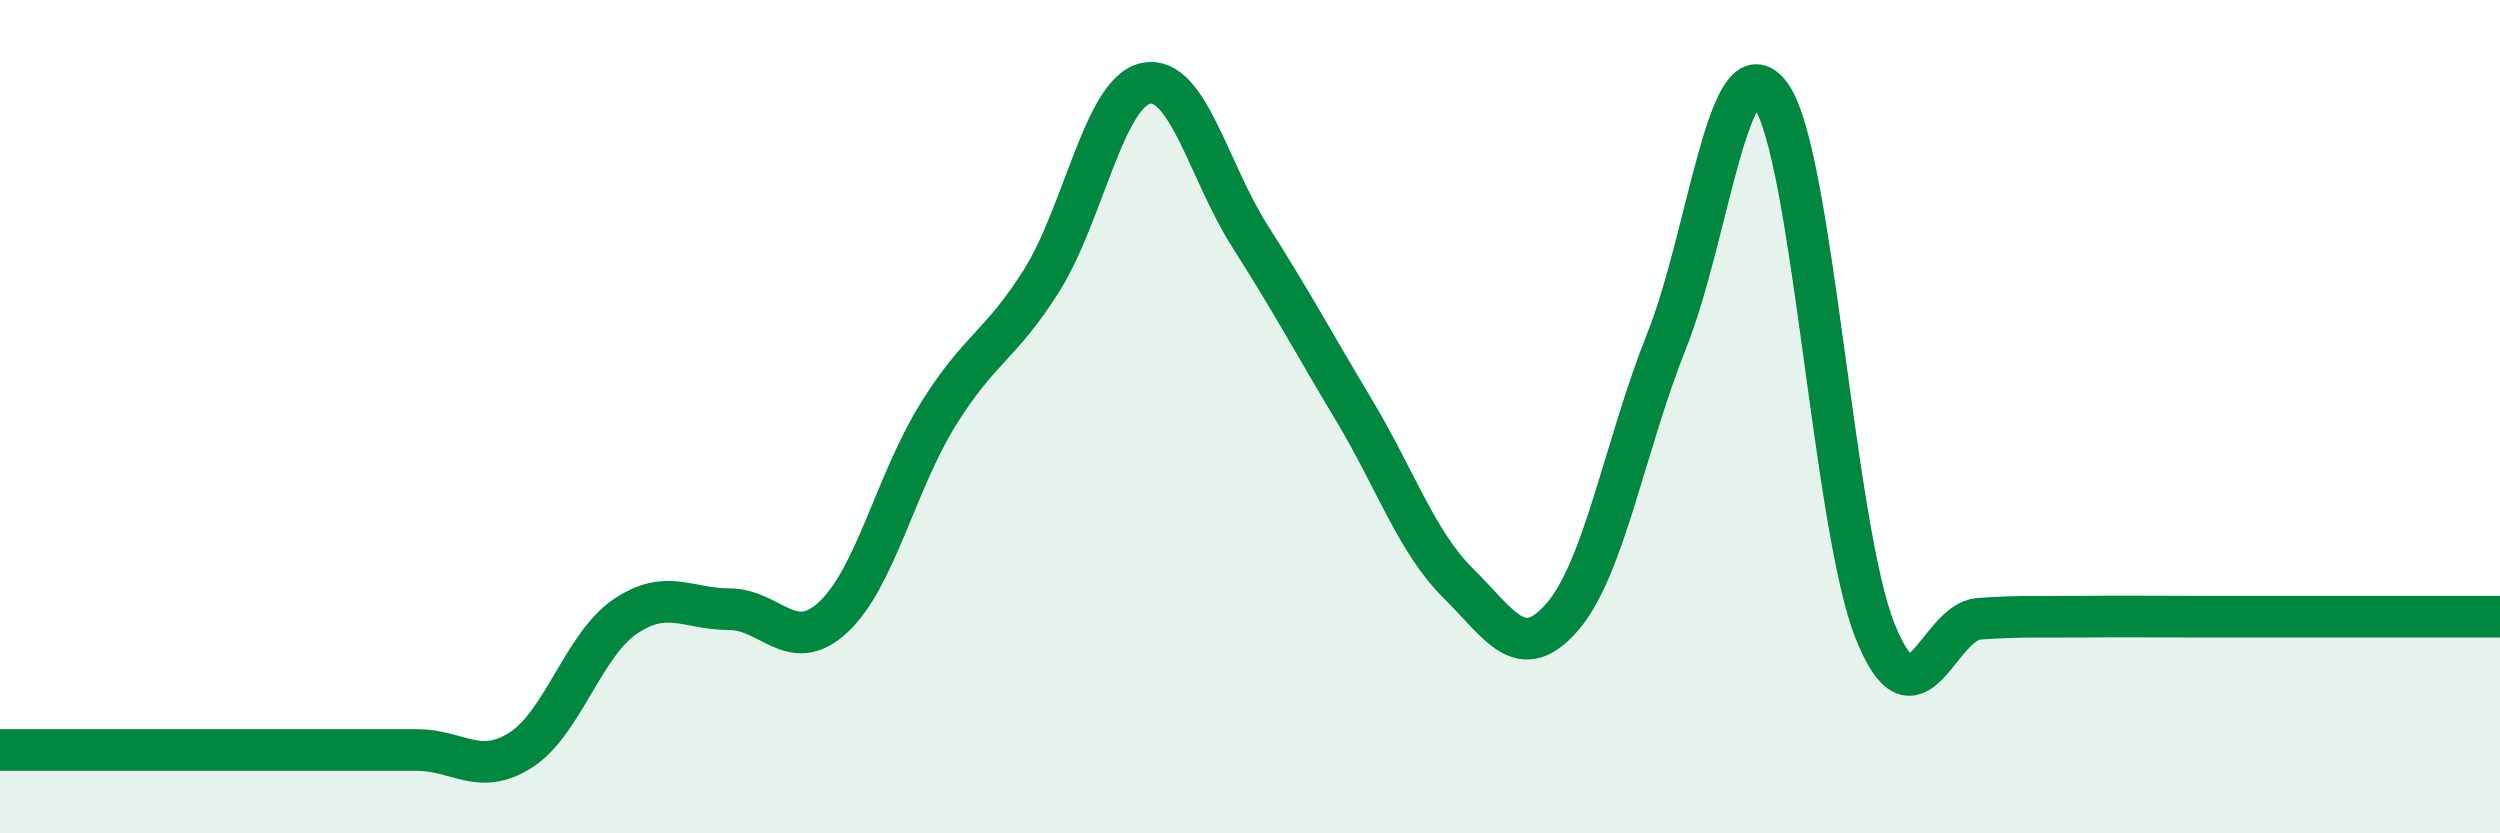
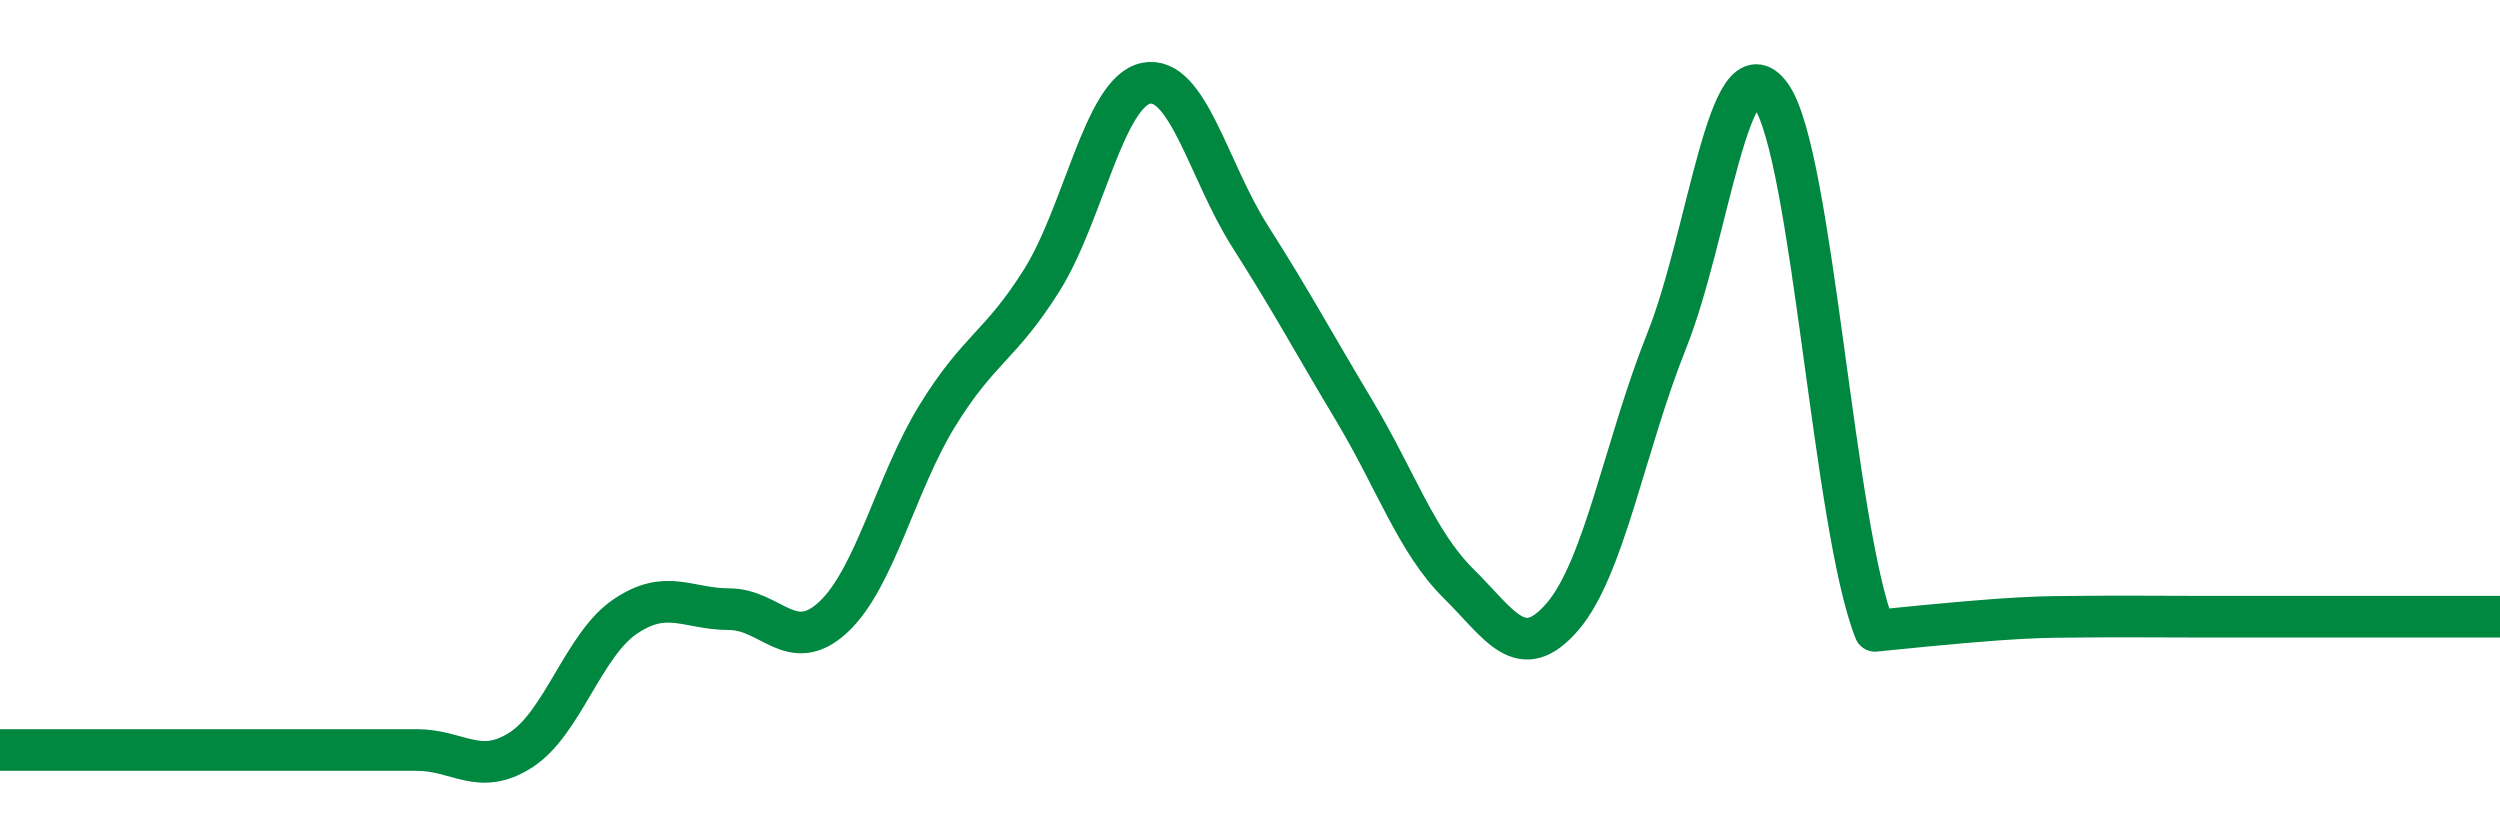
<svg xmlns="http://www.w3.org/2000/svg" width="60" height="20" viewBox="0 0 60 20">
-   <path d="M 0,18 C 0.5,18 1.5,18 2.5,18 C 3.5,18 4,18 5,18 C 6,18 6.5,18 7.5,18 C 8.5,18 9,18 10,18 C 11,18 11.5,18.64 12.5,18 C 13.5,17.36 14,15.48 15,14.8 C 16,14.12 16.5,14.62 17.5,14.62 C 18.5,14.62 19,15.74 20,14.81 C 21,13.88 21.5,11.59 22.5,9.97 C 23.5,8.35 24,8.32 25,6.73 C 26,5.14 26.5,2.21 27.5,2 C 28.5,1.79 29,4.1 30,5.67 C 31,7.24 31.5,8.18 32.5,9.85 C 33.5,11.52 34,13.01 35,14 C 36,14.99 36.5,15.96 37.5,14.8 C 38.5,13.64 39,10.68 40,8.18 C 41,5.68 41.5,0.9 42.5,2.29 C 43.5,3.68 44,12.63 45,15.14 C 46,17.65 46.5,14.92 47.5,14.85 C 48.5,14.78 49,14.81 50,14.8 C 51,14.79 51.5,14.8 52.5,14.8 C 53.5,14.8 53.5,14.8 55,14.8 C 56.5,14.8 59,14.8 60,14.8L60 20L0 20Z" fill="#008740" opacity="0.1" stroke-linecap="round" stroke-linejoin="round" />
-   <path d="M 0,18 C 0.5,18 1.5,18 2.5,18 C 3.5,18 4,18 5,18 C 6,18 6.5,18 7.5,18 C 8.5,18 9,18 10,18 C 11,18 11.5,18.64 12.5,18 C 13.5,17.36 14,15.48 15,14.8 C 16,14.12 16.5,14.62 17.5,14.62 C 18.5,14.62 19,15.74 20,14.81 C 21,13.88 21.5,11.59 22.5,9.97 C 23.5,8.35 24,8.32 25,6.73 C 26,5.14 26.5,2.21 27.5,2 C 28.5,1.79 29,4.1 30,5.67 C 31,7.24 31.5,8.18 32.5,9.85 C 33.5,11.52 34,13.01 35,14 C 36,14.99 36.5,15.96 37.5,14.8 C 38.5,13.64 39,10.68 40,8.18 C 41,5.68 41.5,0.9 42.5,2.29 C 43.5,3.68 44,12.63 45,15.14 C 46,17.65 46.5,14.92 47.5,14.85 C 48.5,14.78 49,14.81 50,14.8 C 51,14.79 51.5,14.8 52.5,14.8 C 53.5,14.8 53.5,14.8 55,14.8 C 56.5,14.8 59,14.8 60,14.8" stroke="#008740" stroke-width="1" fill="none" stroke-linecap="round" stroke-linejoin="round" />
+   <path d="M 0,18 C 0.5,18 1.5,18 2.5,18 C 3.5,18 4,18 5,18 C 6,18 6.5,18 7.5,18 C 8.5,18 9,18 10,18 C 11,18 11.5,18.64 12.5,18 C 13.5,17.36 14,15.48 15,14.8 C 16,14.12 16.5,14.62 17.5,14.62 C 18.5,14.62 19,15.74 20,14.81 C 21,13.88 21.5,11.59 22.5,9.97 C 23.5,8.35 24,8.32 25,6.73 C 26,5.14 26.5,2.21 27.5,2 C 28.5,1.79 29,4.1 30,5.67 C 31,7.24 31.5,8.18 32.5,9.85 C 33.5,11.52 34,13.01 35,14 C 36,14.99 36.5,15.96 37.5,14.8 C 38.5,13.64 39,10.68 40,8.18 C 41,5.68 41.5,0.9 42.5,2.29 C 43.5,3.68 44,12.63 45,15.14 C 48.5,14.78 49,14.81 50,14.8 C 51,14.79 51.5,14.8 52.5,14.8 C 53.5,14.8 53.5,14.8 55,14.8 C 56.5,14.8 59,14.8 60,14.8" stroke="#008740" stroke-width="1" fill="none" stroke-linecap="round" stroke-linejoin="round" />
</svg>